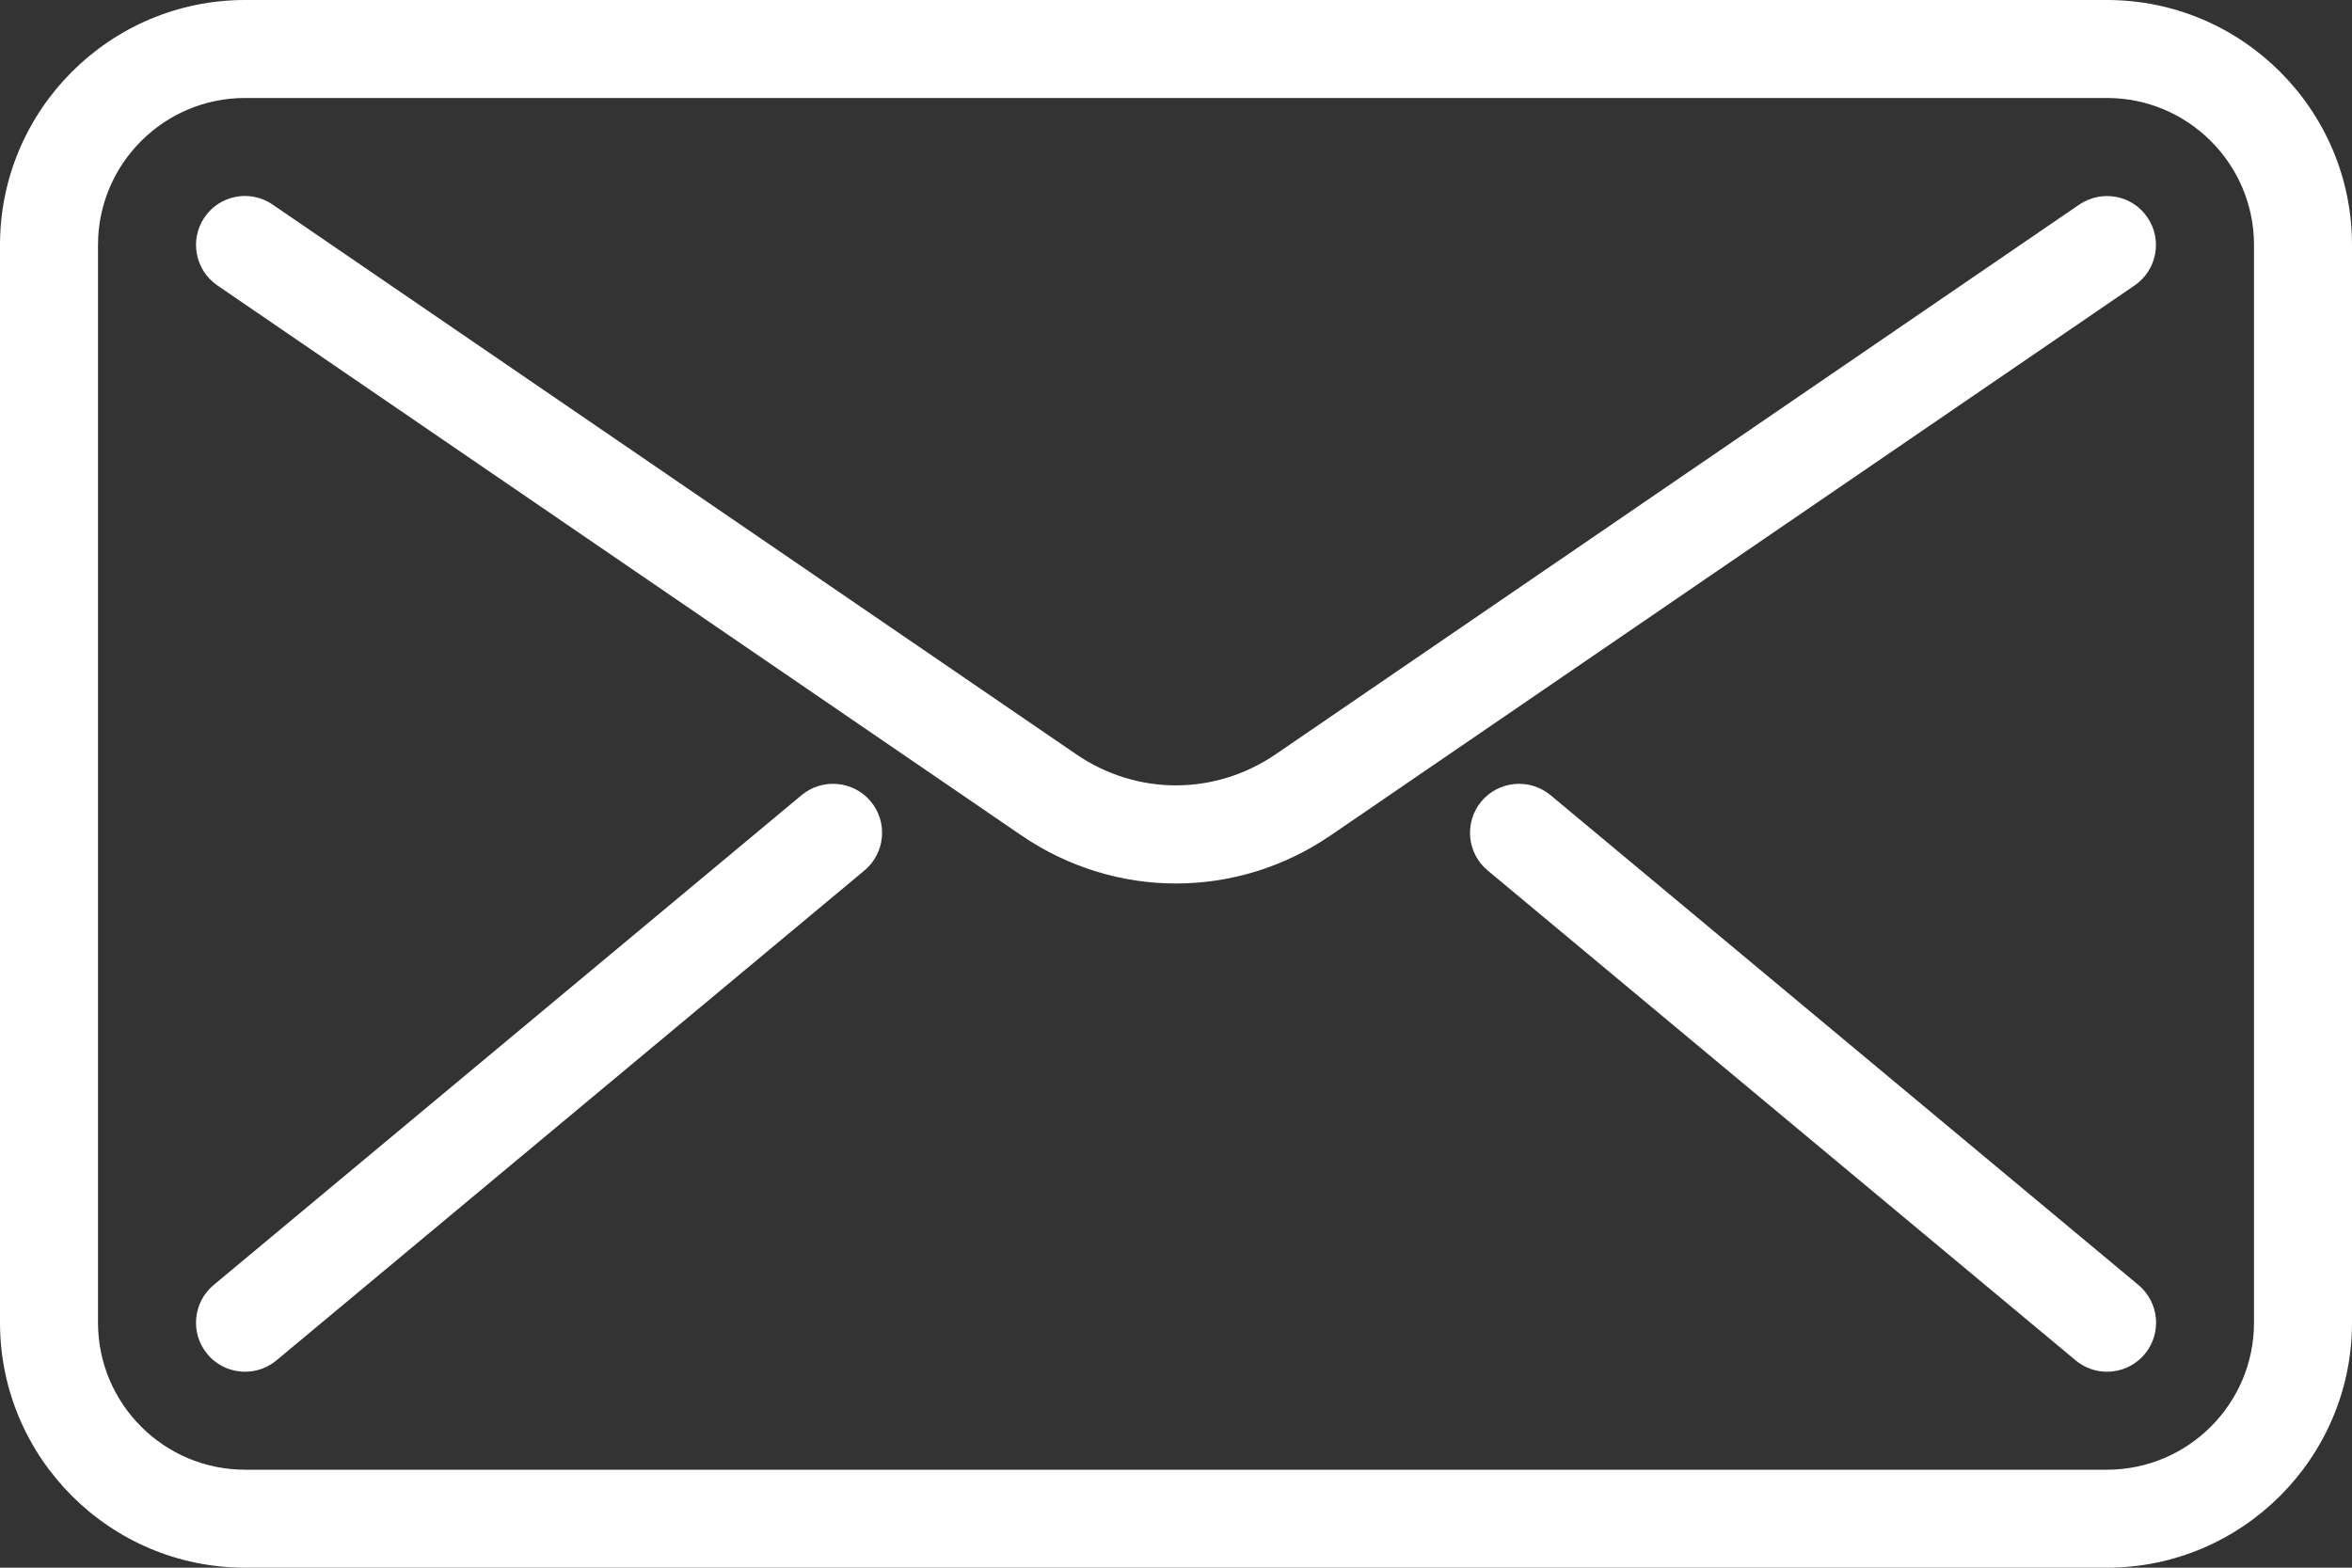
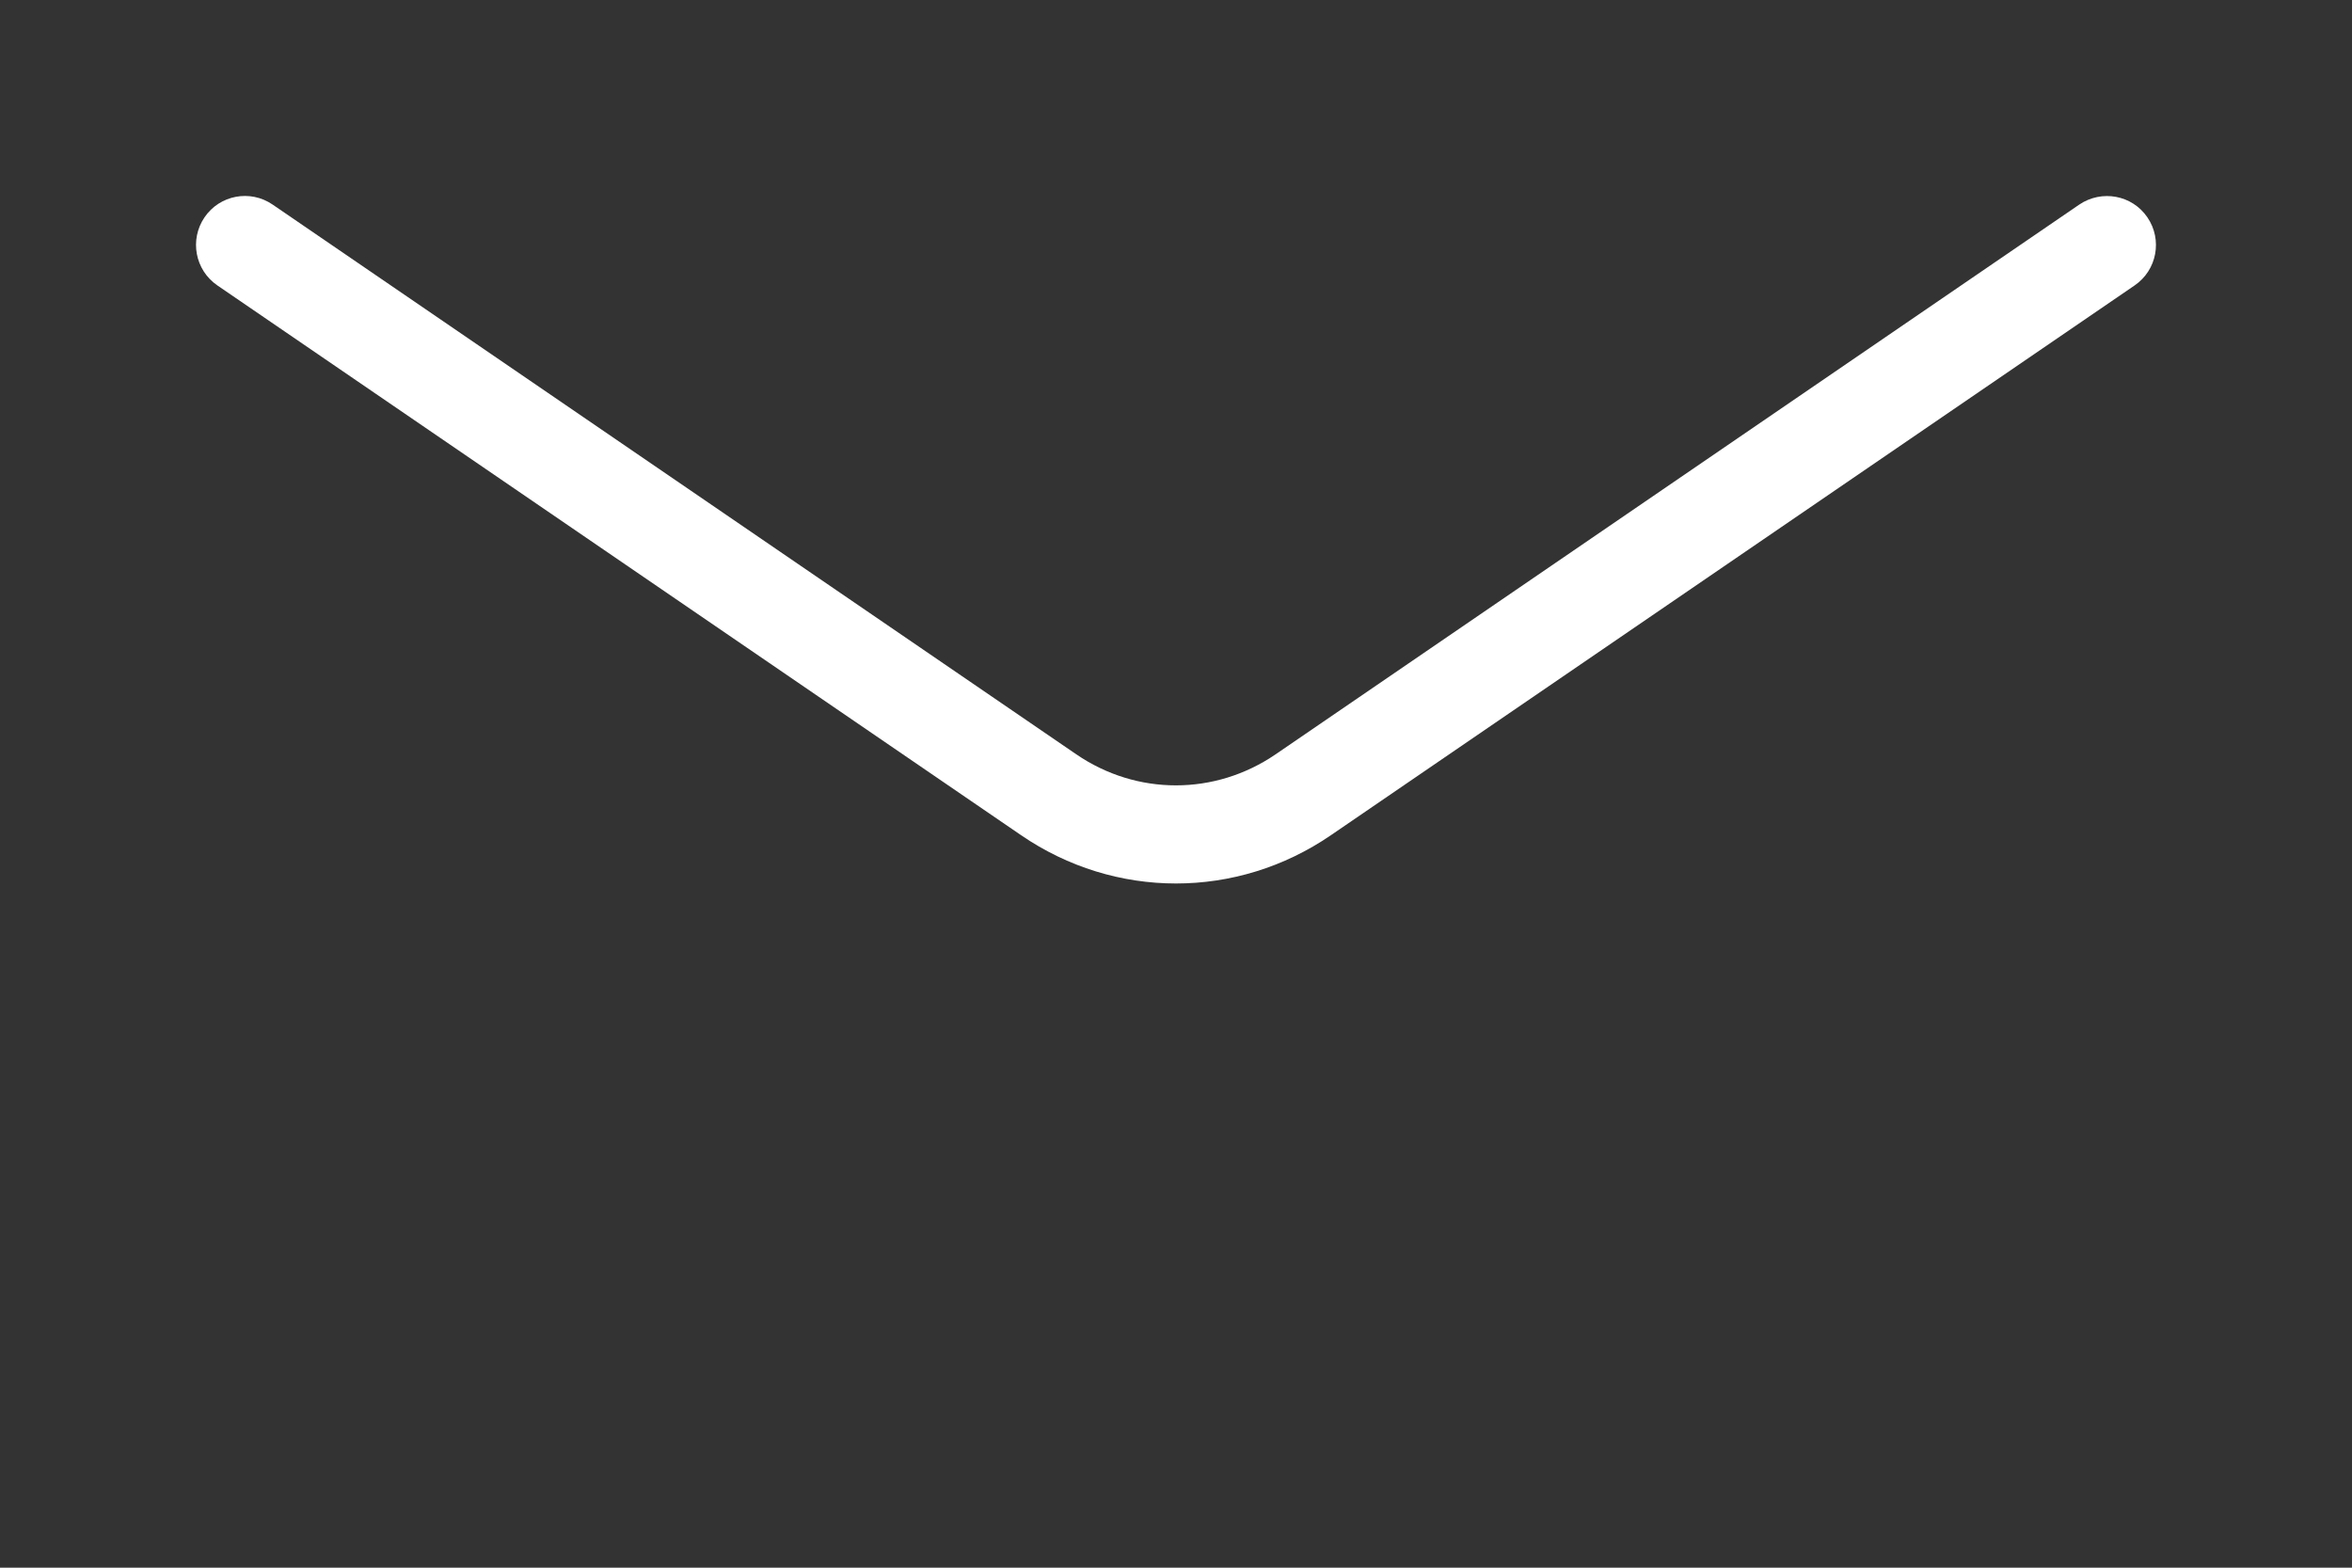
<svg xmlns="http://www.w3.org/2000/svg" width="24" height="16" viewBox="0 0 24 16" fill="none">
  <rect x="0" y="0" width="24" height="16" fill="#333333" stroke="none" />
  <g id="Group">
-     <path id="Vector" d="M21.5 16H2.5C1.122 16 0 14.878 0 13.5V2.5C0 1.122 1.122 0 2.5 0H21.5C22.878 0 24 1.122 24 2.5V13.5C24 14.878 22.878 16 21.5 16ZM2.5 1C1.673 1 1 1.673 1 2.5V13.5C1 14.327 1.673 15 2.5 15H21.5C22.327 15 23 14.327 23 13.5V2.5C23 1.673 22.327 1 21.5 1H2.5Z" fill="white" />
    <path id="Vector_2" d="M12 9.017C11.45 9.017 10.899 8.853 10.419 8.524L2.218 2.913C1.99 2.757 1.932 2.446 2.087 2.218C2.242 1.99 2.553 1.931 2.782 2.088L10.983 7.699C11.6 8.121 12.398 8.121 13.016 7.699L21.217 2.088C21.446 1.933 21.757 1.99 21.912 2.218C22.068 2.446 22.01 2.757 21.782 2.913L13.581 8.524C13.101 8.853 12.55 9.017 12 9.017Z" fill="white" />
-     <path id="Vector_3" d="M2.501 14C2.357 14 2.215 13.939 2.116 13.82C1.939 13.608 1.968 13.292 2.18 13.115L8.18 8.115C8.392 7.939 8.708 7.968 8.885 8.179C9.062 8.391 9.033 8.707 8.821 8.884L2.821 13.884C2.728 13.962 2.614 14 2.501 14Z" fill="white" />
-     <path id="Vector_4" d="M21.5 14C21.387 14 21.274 13.962 21.18 13.884L15.18 8.884C14.968 8.707 14.939 8.392 15.116 8.179C15.293 7.968 15.608 7.939 15.821 8.115L21.821 13.115C22.033 13.292 22.062 13.607 21.885 13.82C21.785 13.939 21.643 14 21.5 14Z" fill="white" />
  </g>
</svg>